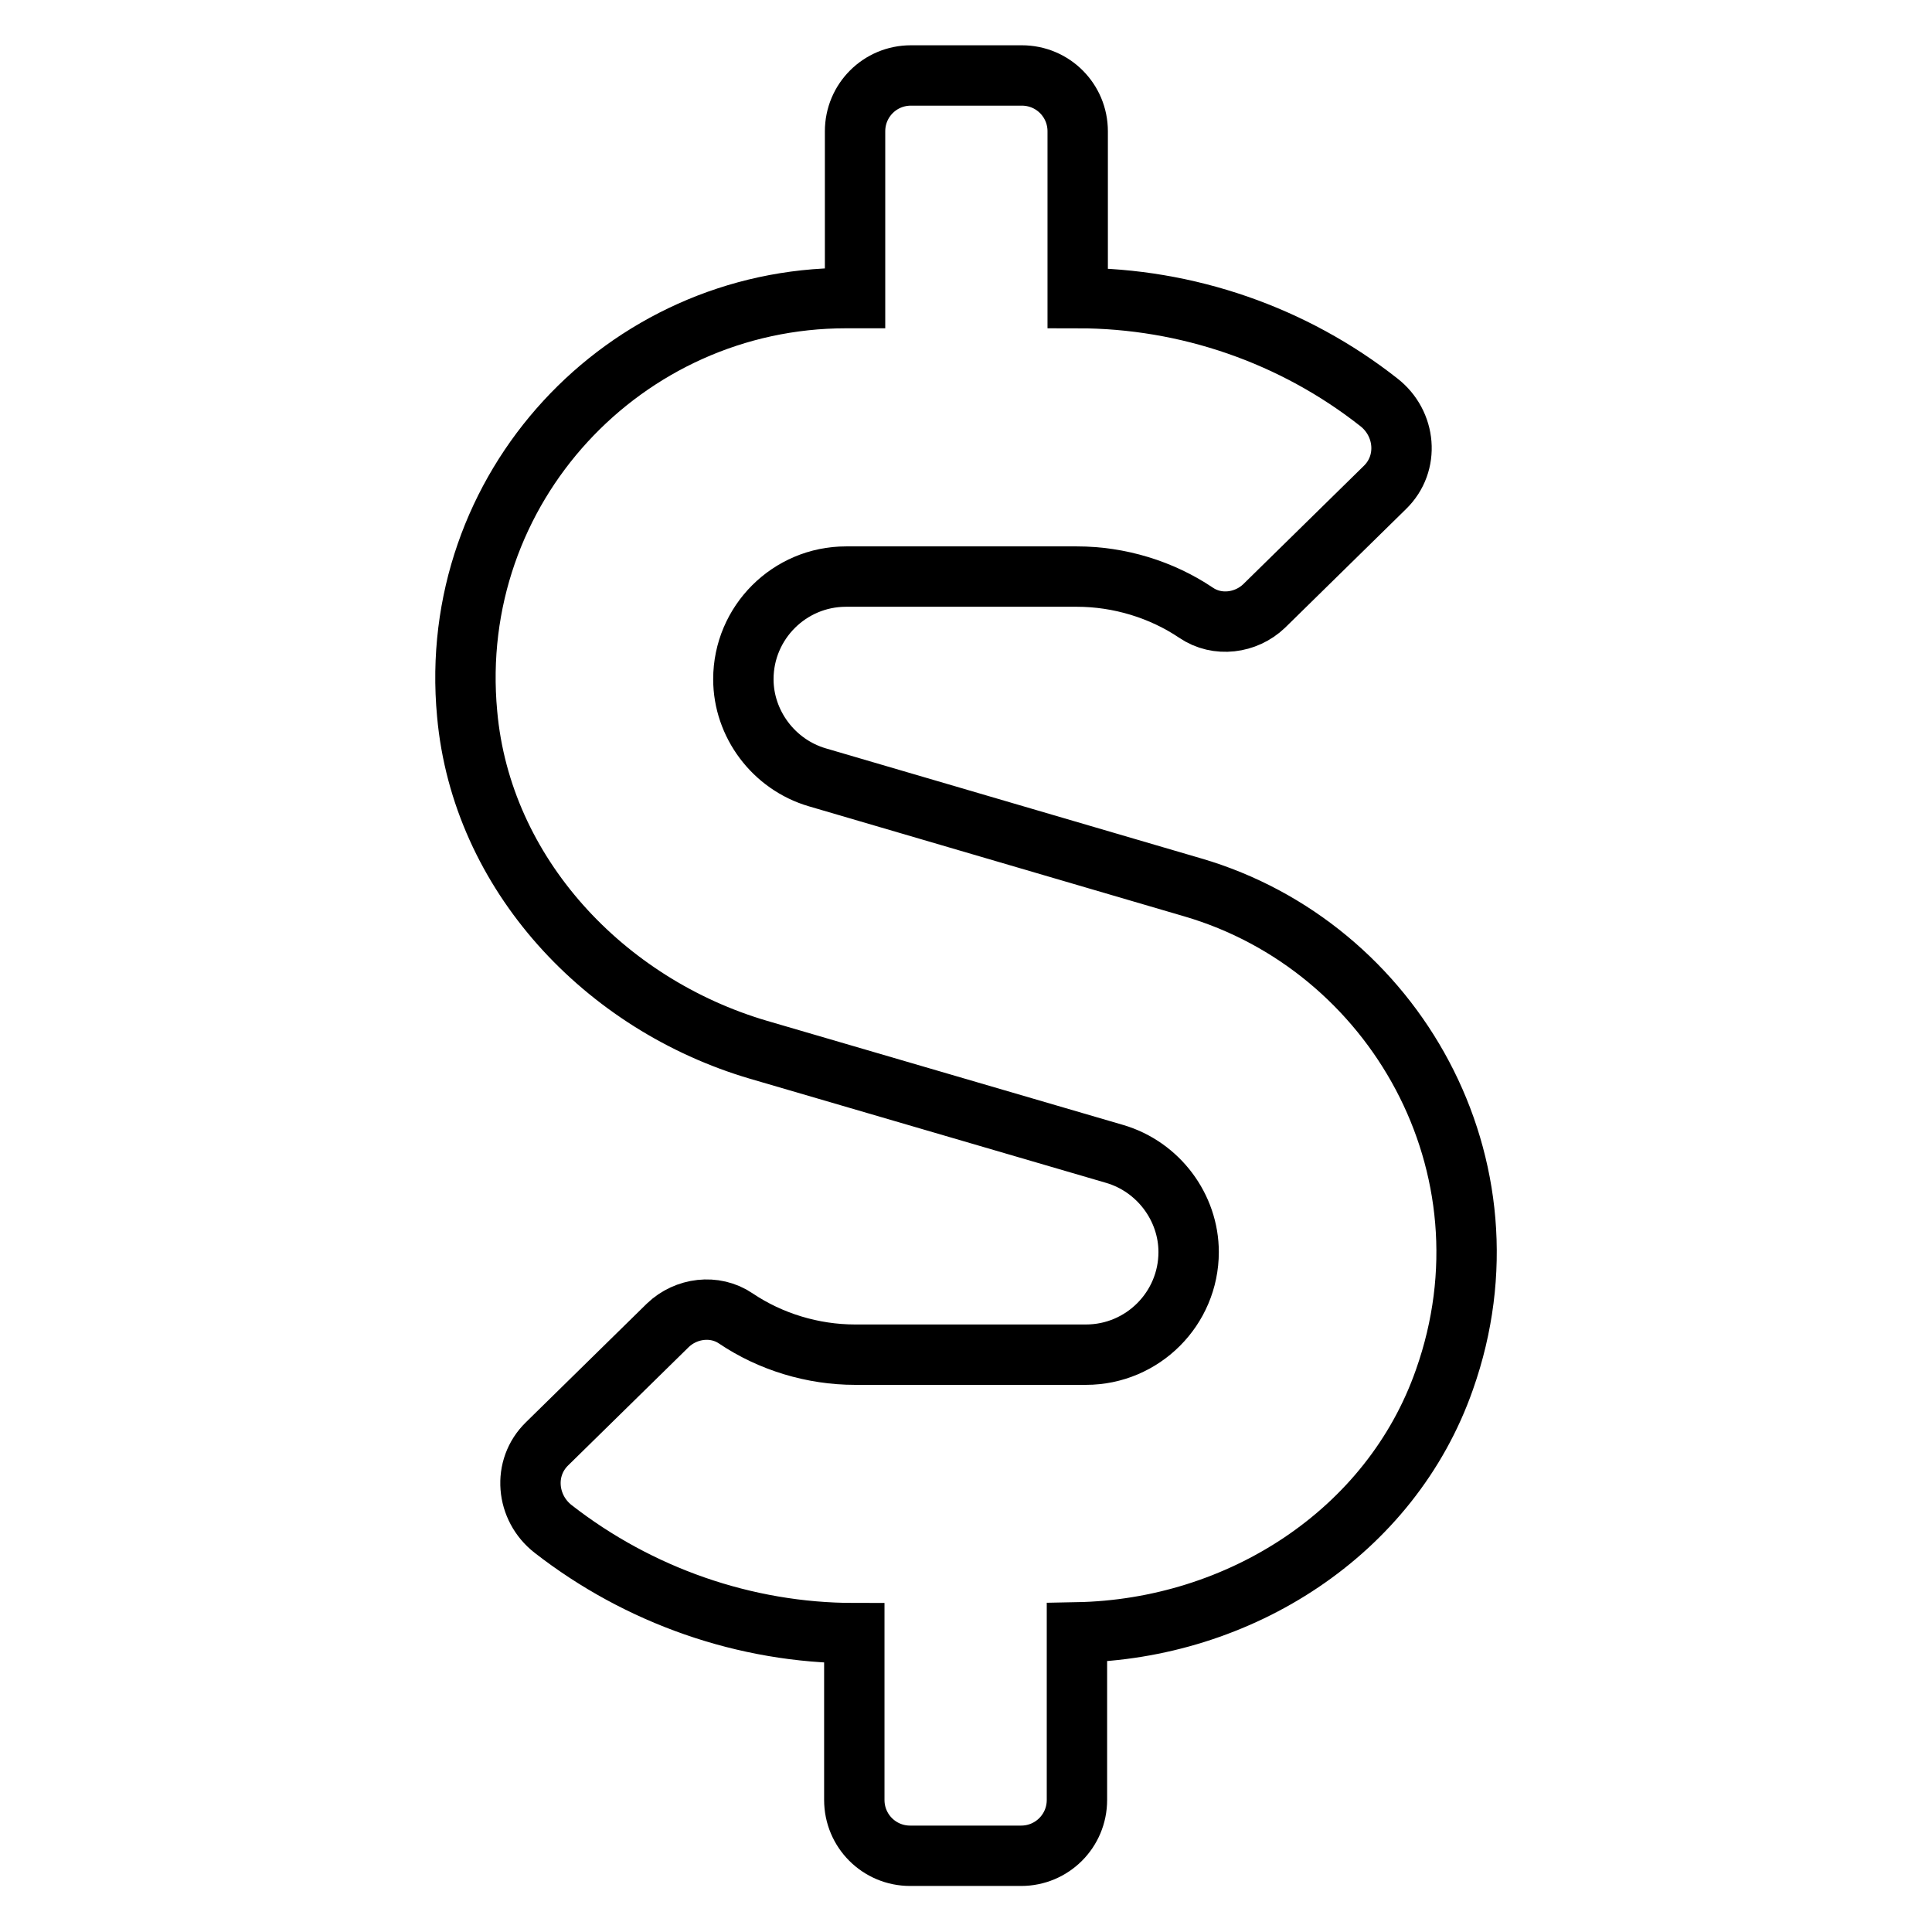
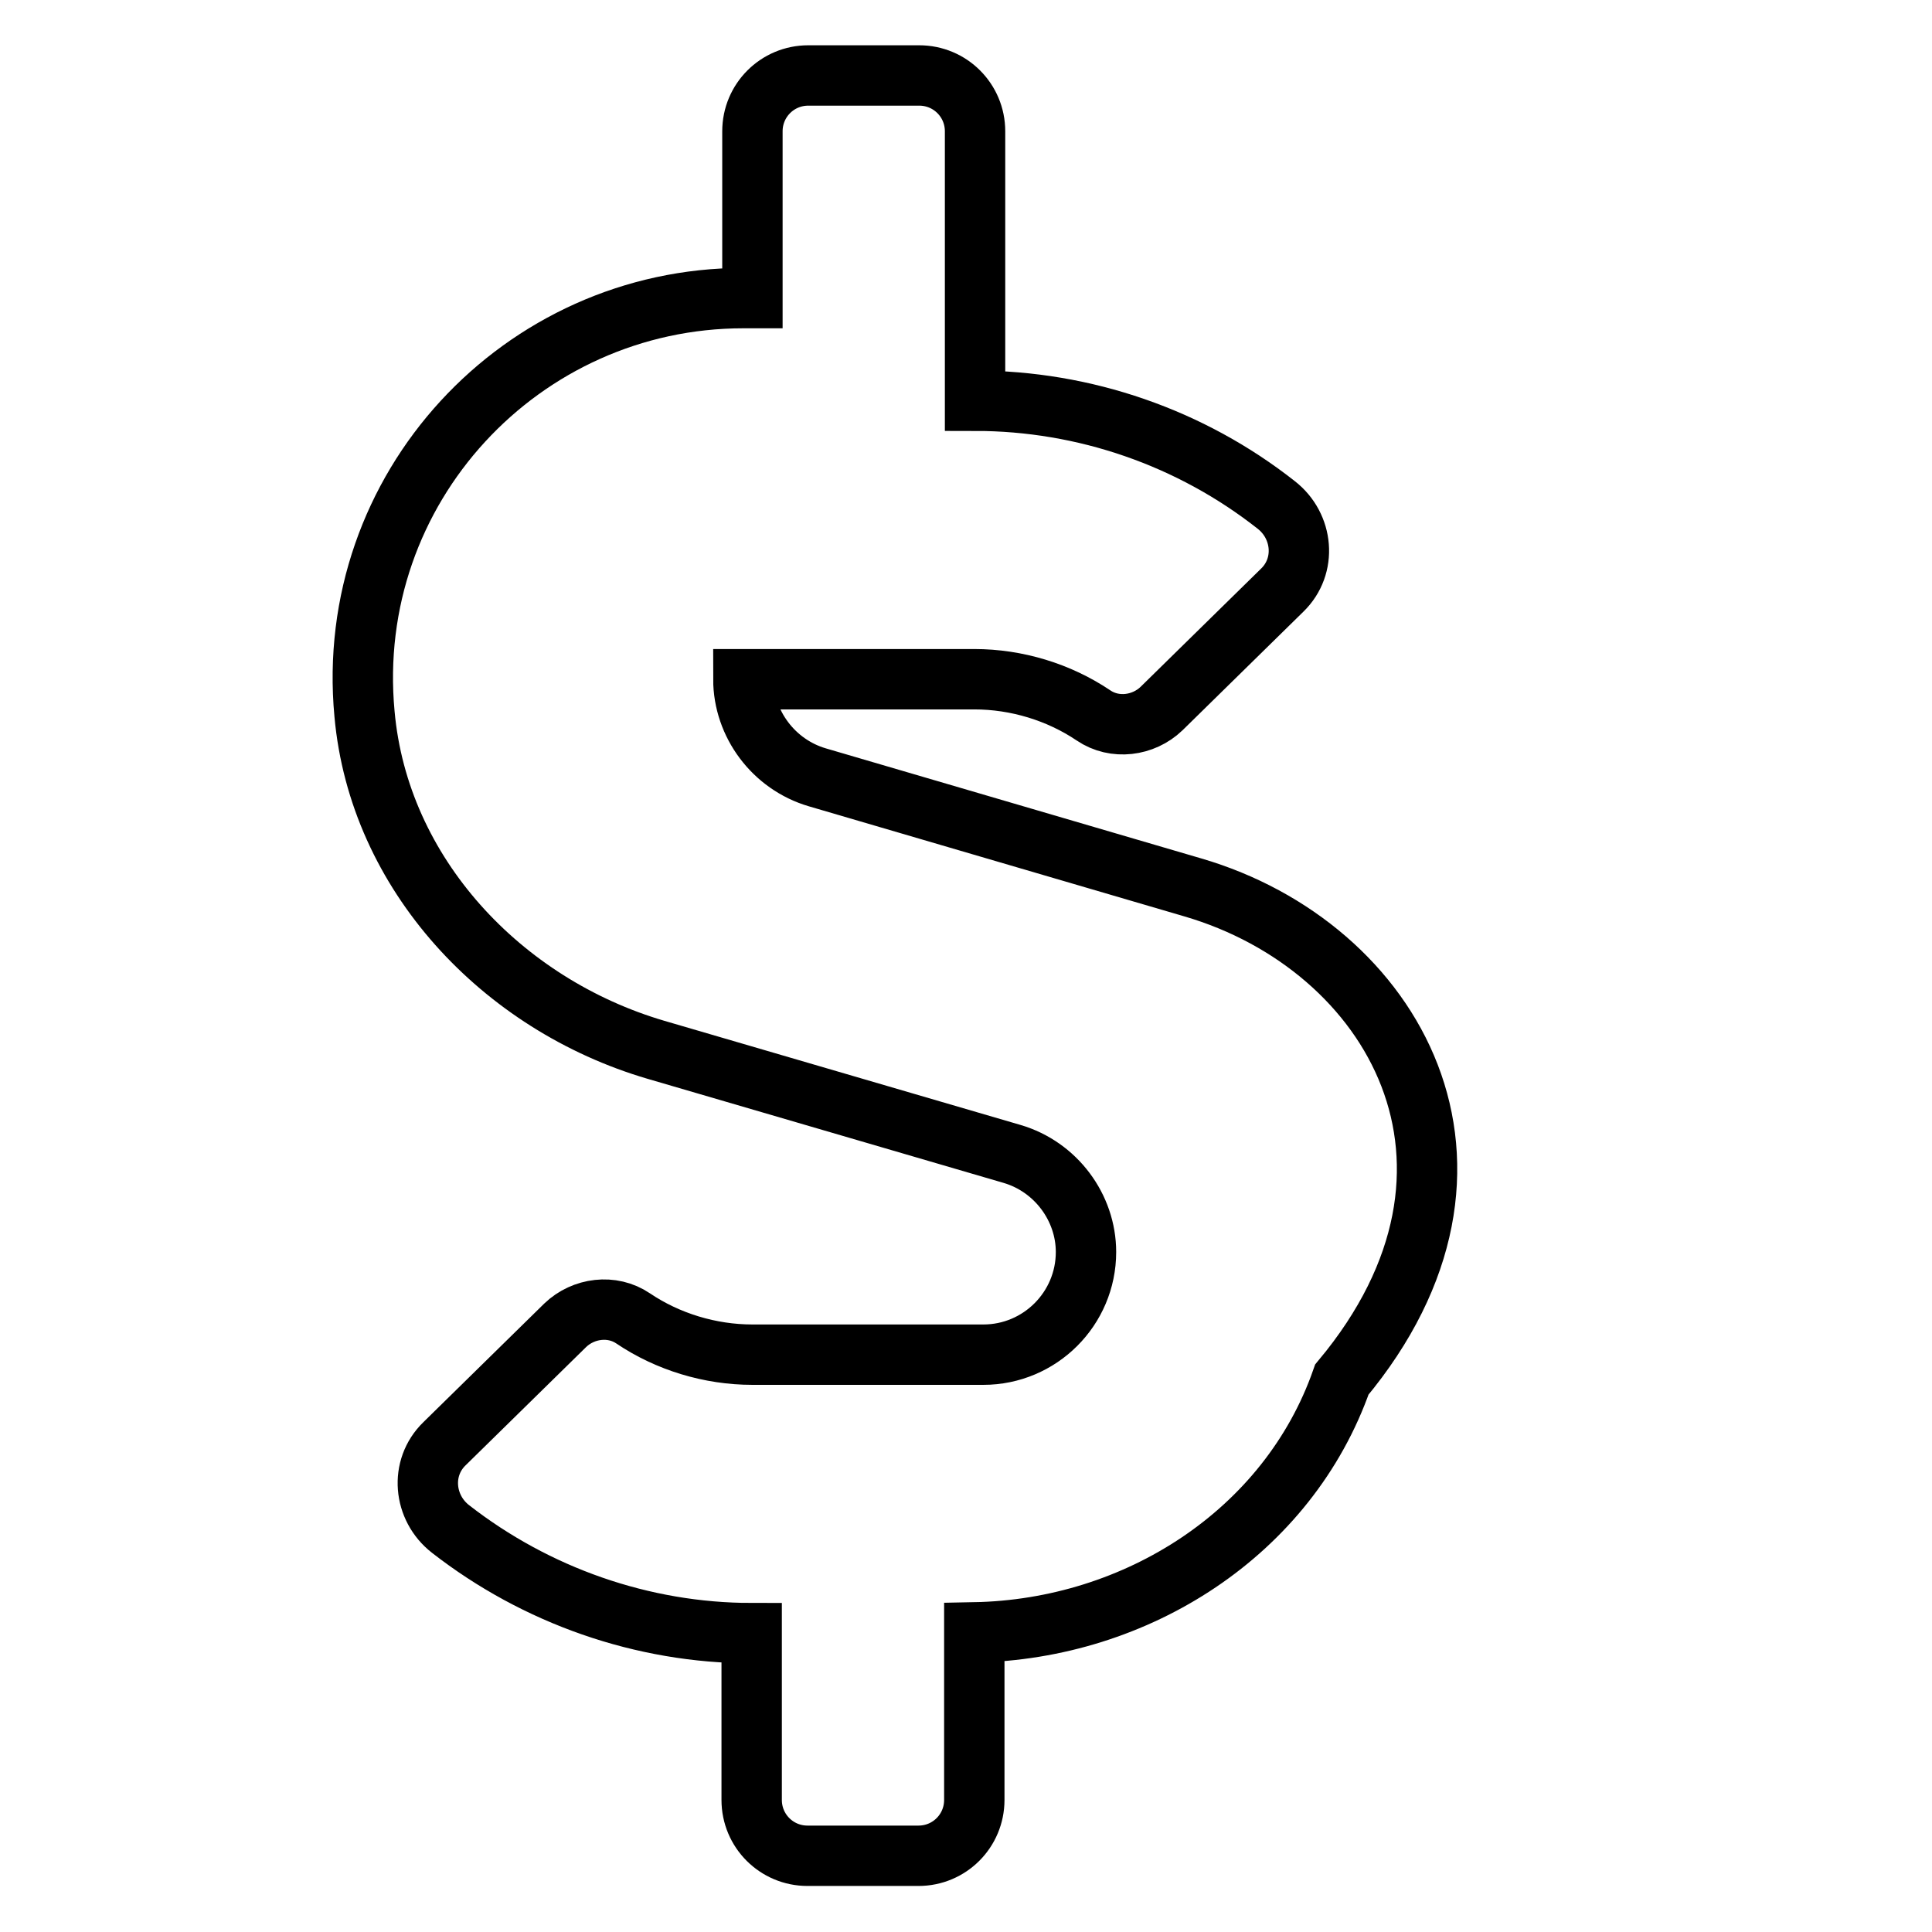
<svg xmlns="http://www.w3.org/2000/svg" version="1.1" x="0px" y="0px" viewBox="0 0 256 256" enable-background="new 0 0 256 256" xml:space="preserve">
  <g>
-     <path stroke-width="8" fill-opacity="0" stroke="#000000" d="M158.1,117.6L108.3,103c-5.8-1.7-9.8-7.1-9.8-13c0-7.5,6.1-13.6,13.6-13.6h30.6c5.6,0,11.2,1.7,15.8,4.8 c2.8,1.9,6.6,1.4,9-0.9l16-15.7c3.3-3.2,2.8-8.5-0.8-11.3c-11.3-8.9-25.4-13.8-39.9-13.8V17.4c0-4.1-3.3-7.4-7.4-7.4h-14.7 c-4.1,0-7.4,3.3-7.4,7.4v22.1h-1.2c-29.4,0-53,25.2-50.2,55.1c1.9,21.2,18.2,38.5,38.6,44.5l47.2,13.8c5.8,1.7,9.8,7.1,9.8,13 c0,7.5-6.1,13.6-13.6,13.6h-30.6c-5.6,0-11.2-1.7-15.8-4.8c-2.8-1.9-6.6-1.4-9,0.9l-16,15.7c-3.3,3.2-2.8,8.5,0.8,11.3 c11.3,8.8,25.4,13.8,39.9,13.8v22.1c0,4.1,3.3,7.4,7.4,7.4h14.7c4.1,0,7.4-3.3,7.4-7.4v-22.2c21.5-0.4,41.6-13.2,48.7-33.5 C201.4,154.5,184.7,125.4,158.1,117.6L158.1,117.6z" />
+     <path stroke-width="8" fill-opacity="0" stroke="#000000" d="M158.1,117.6L108.3,103c-5.8-1.7-9.8-7.1-9.8-13h30.6c5.6,0,11.2,1.7,15.8,4.8 c2.8,1.9,6.6,1.4,9-0.9l16-15.7c3.3-3.2,2.8-8.5-0.8-11.3c-11.3-8.9-25.4-13.8-39.9-13.8V17.4c0-4.1-3.3-7.4-7.4-7.4h-14.7 c-4.1,0-7.4,3.3-7.4,7.4v22.1h-1.2c-29.4,0-53,25.2-50.2,55.1c1.9,21.2,18.2,38.5,38.6,44.5l47.2,13.8c5.8,1.7,9.8,7.1,9.8,13 c0,7.5-6.1,13.6-13.6,13.6h-30.6c-5.6,0-11.2-1.7-15.8-4.8c-2.8-1.9-6.6-1.4-9,0.9l-16,15.7c-3.3,3.2-2.8,8.5,0.8,11.3 c11.3,8.8,25.4,13.8,39.9,13.8v22.1c0,4.1,3.3,7.4,7.4,7.4h14.7c4.1,0,7.4-3.3,7.4-7.4v-22.2c21.5-0.4,41.6-13.2,48.7-33.5 C201.4,154.5,184.7,125.4,158.1,117.6L158.1,117.6z" />
  </g>
</svg>